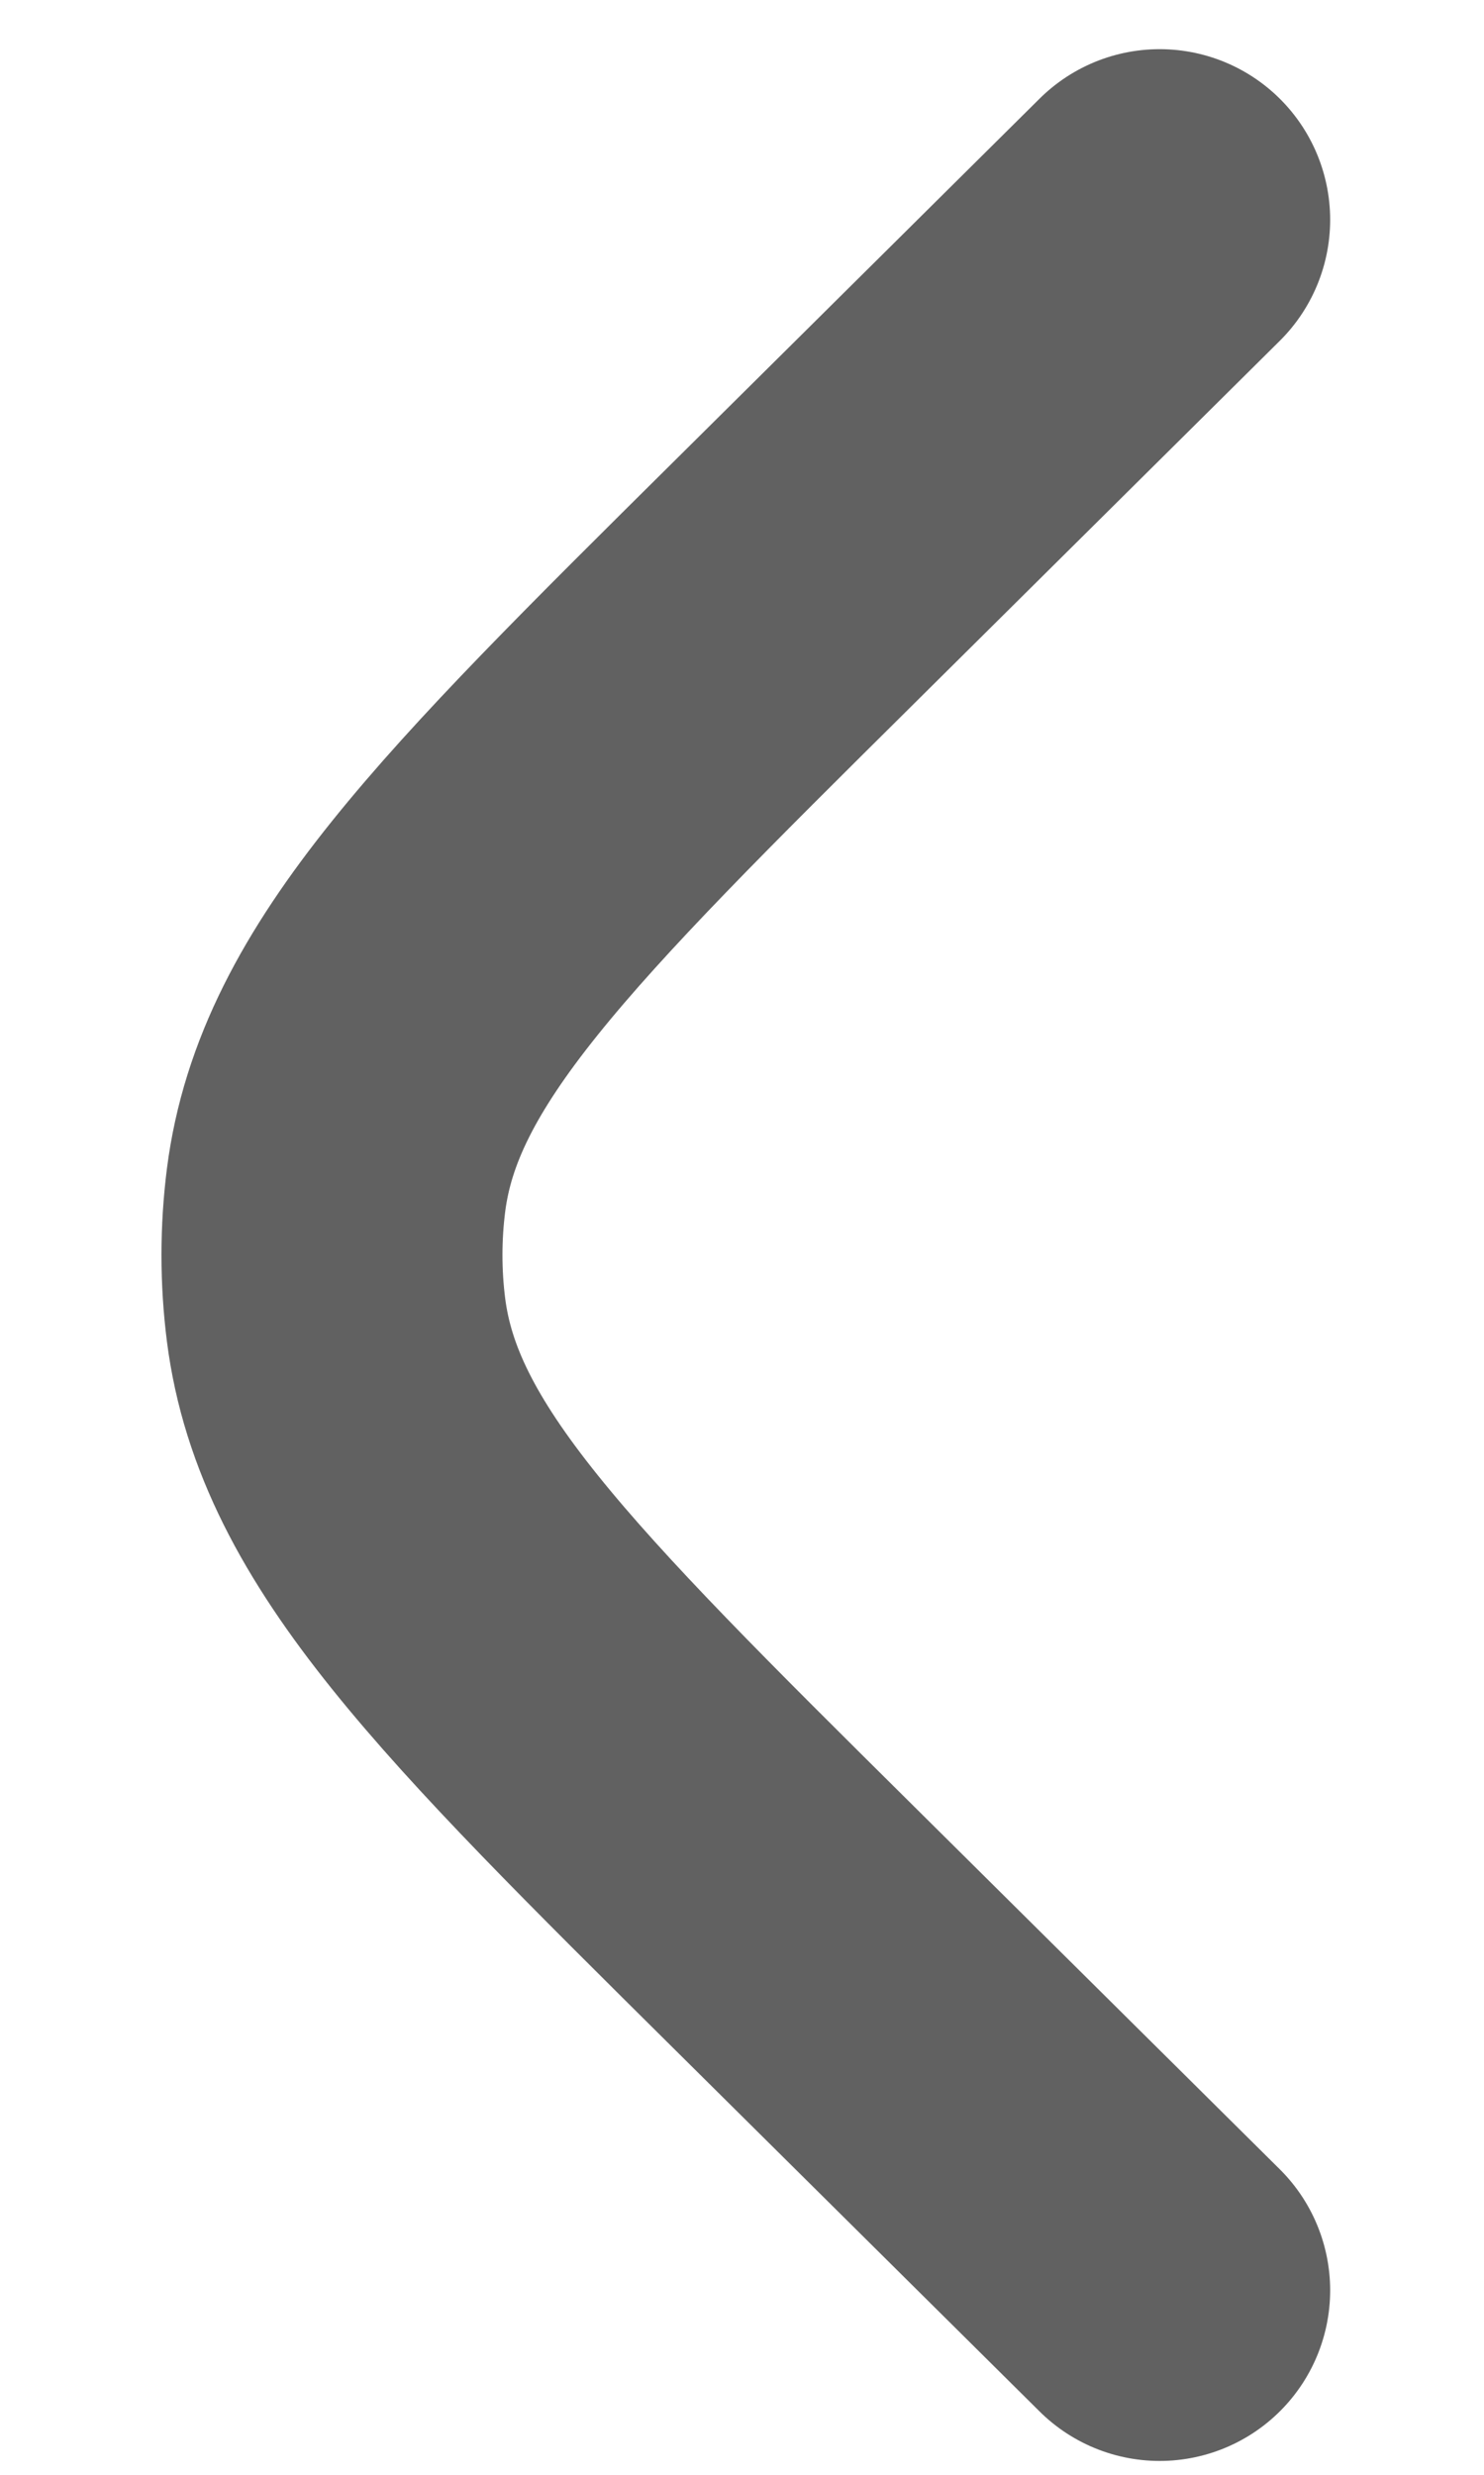
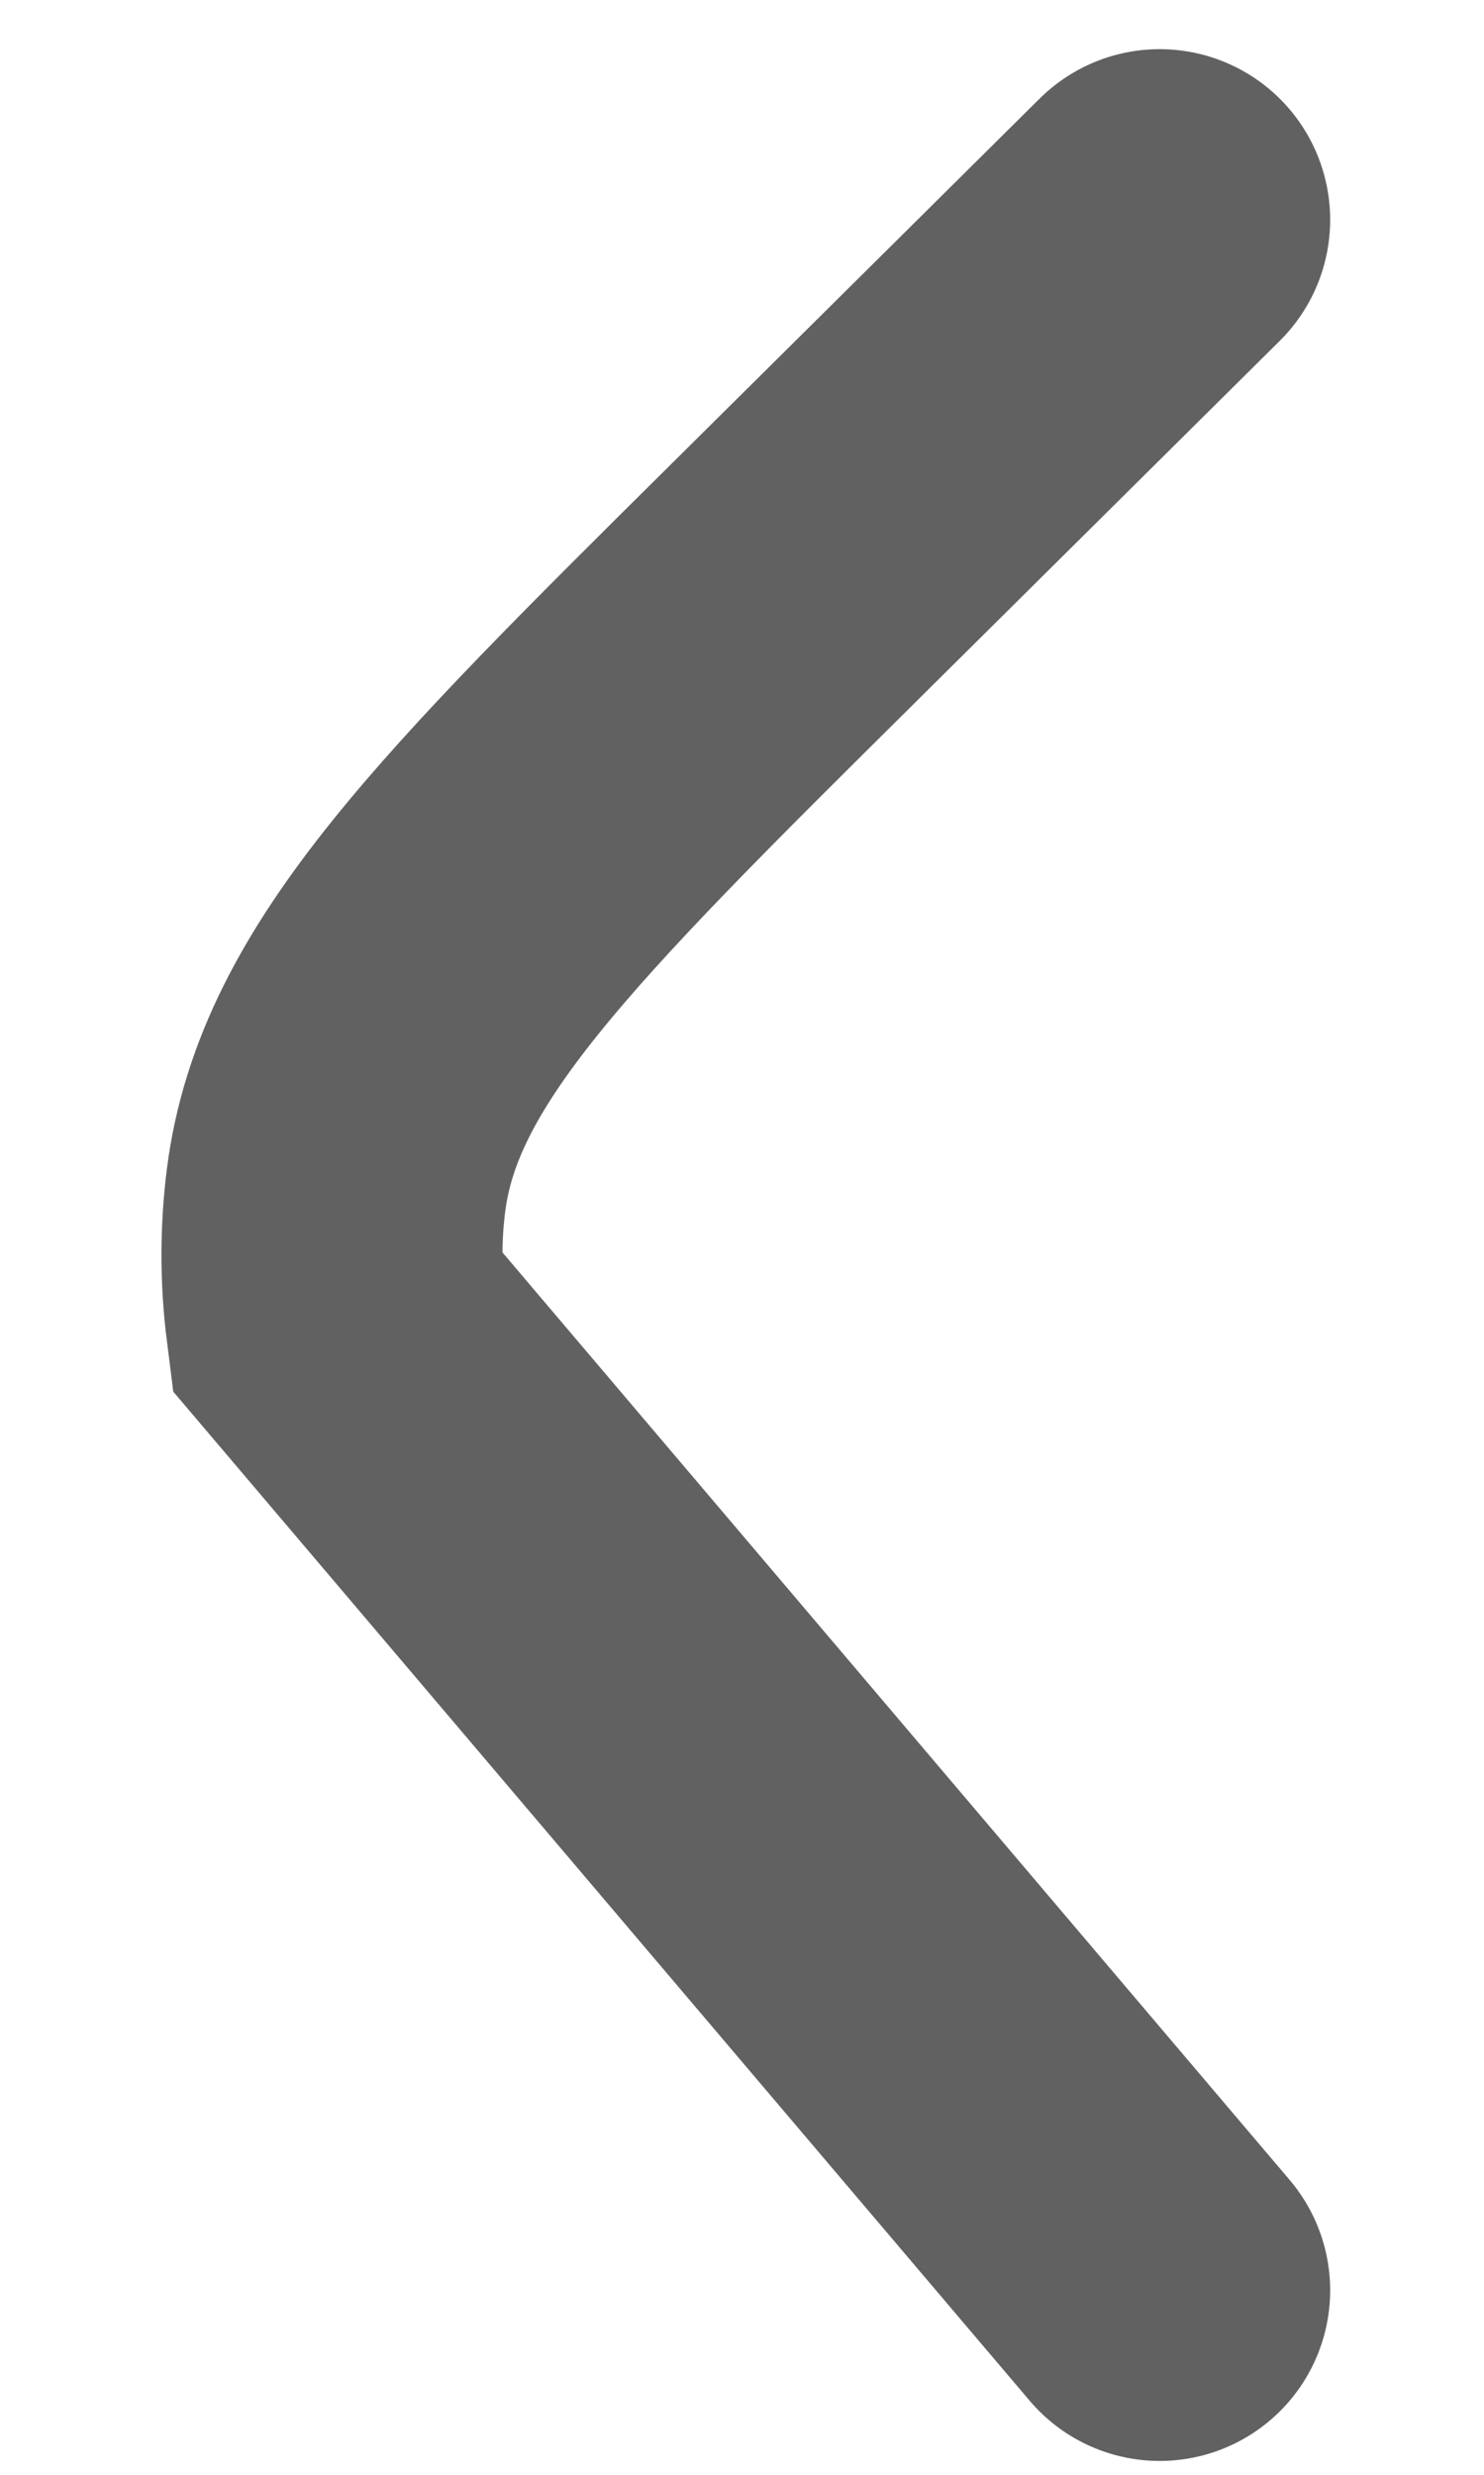
<svg xmlns="http://www.w3.org/2000/svg" width="9" height="15" viewBox="0 0 9 15" fill="none">
-   <path d="M7.033 1.332L4.821 3.525C3.056 5.274 2.174 6.148 2.038 7.214C2.005 7.475 2.005 7.739 2.038 8C2.174 9.066 3.056 9.94 4.821 11.689L7.033 13.882" stroke="#616161" stroke-width="2.068" stroke-linecap="round" />
+   <path d="M7.033 1.332L4.821 3.525C3.056 5.274 2.174 6.148 2.038 7.214C2.005 7.475 2.005 7.739 2.038 8L7.033 13.882" stroke="#616161" stroke-width="2.068" stroke-linecap="round" />
</svg>